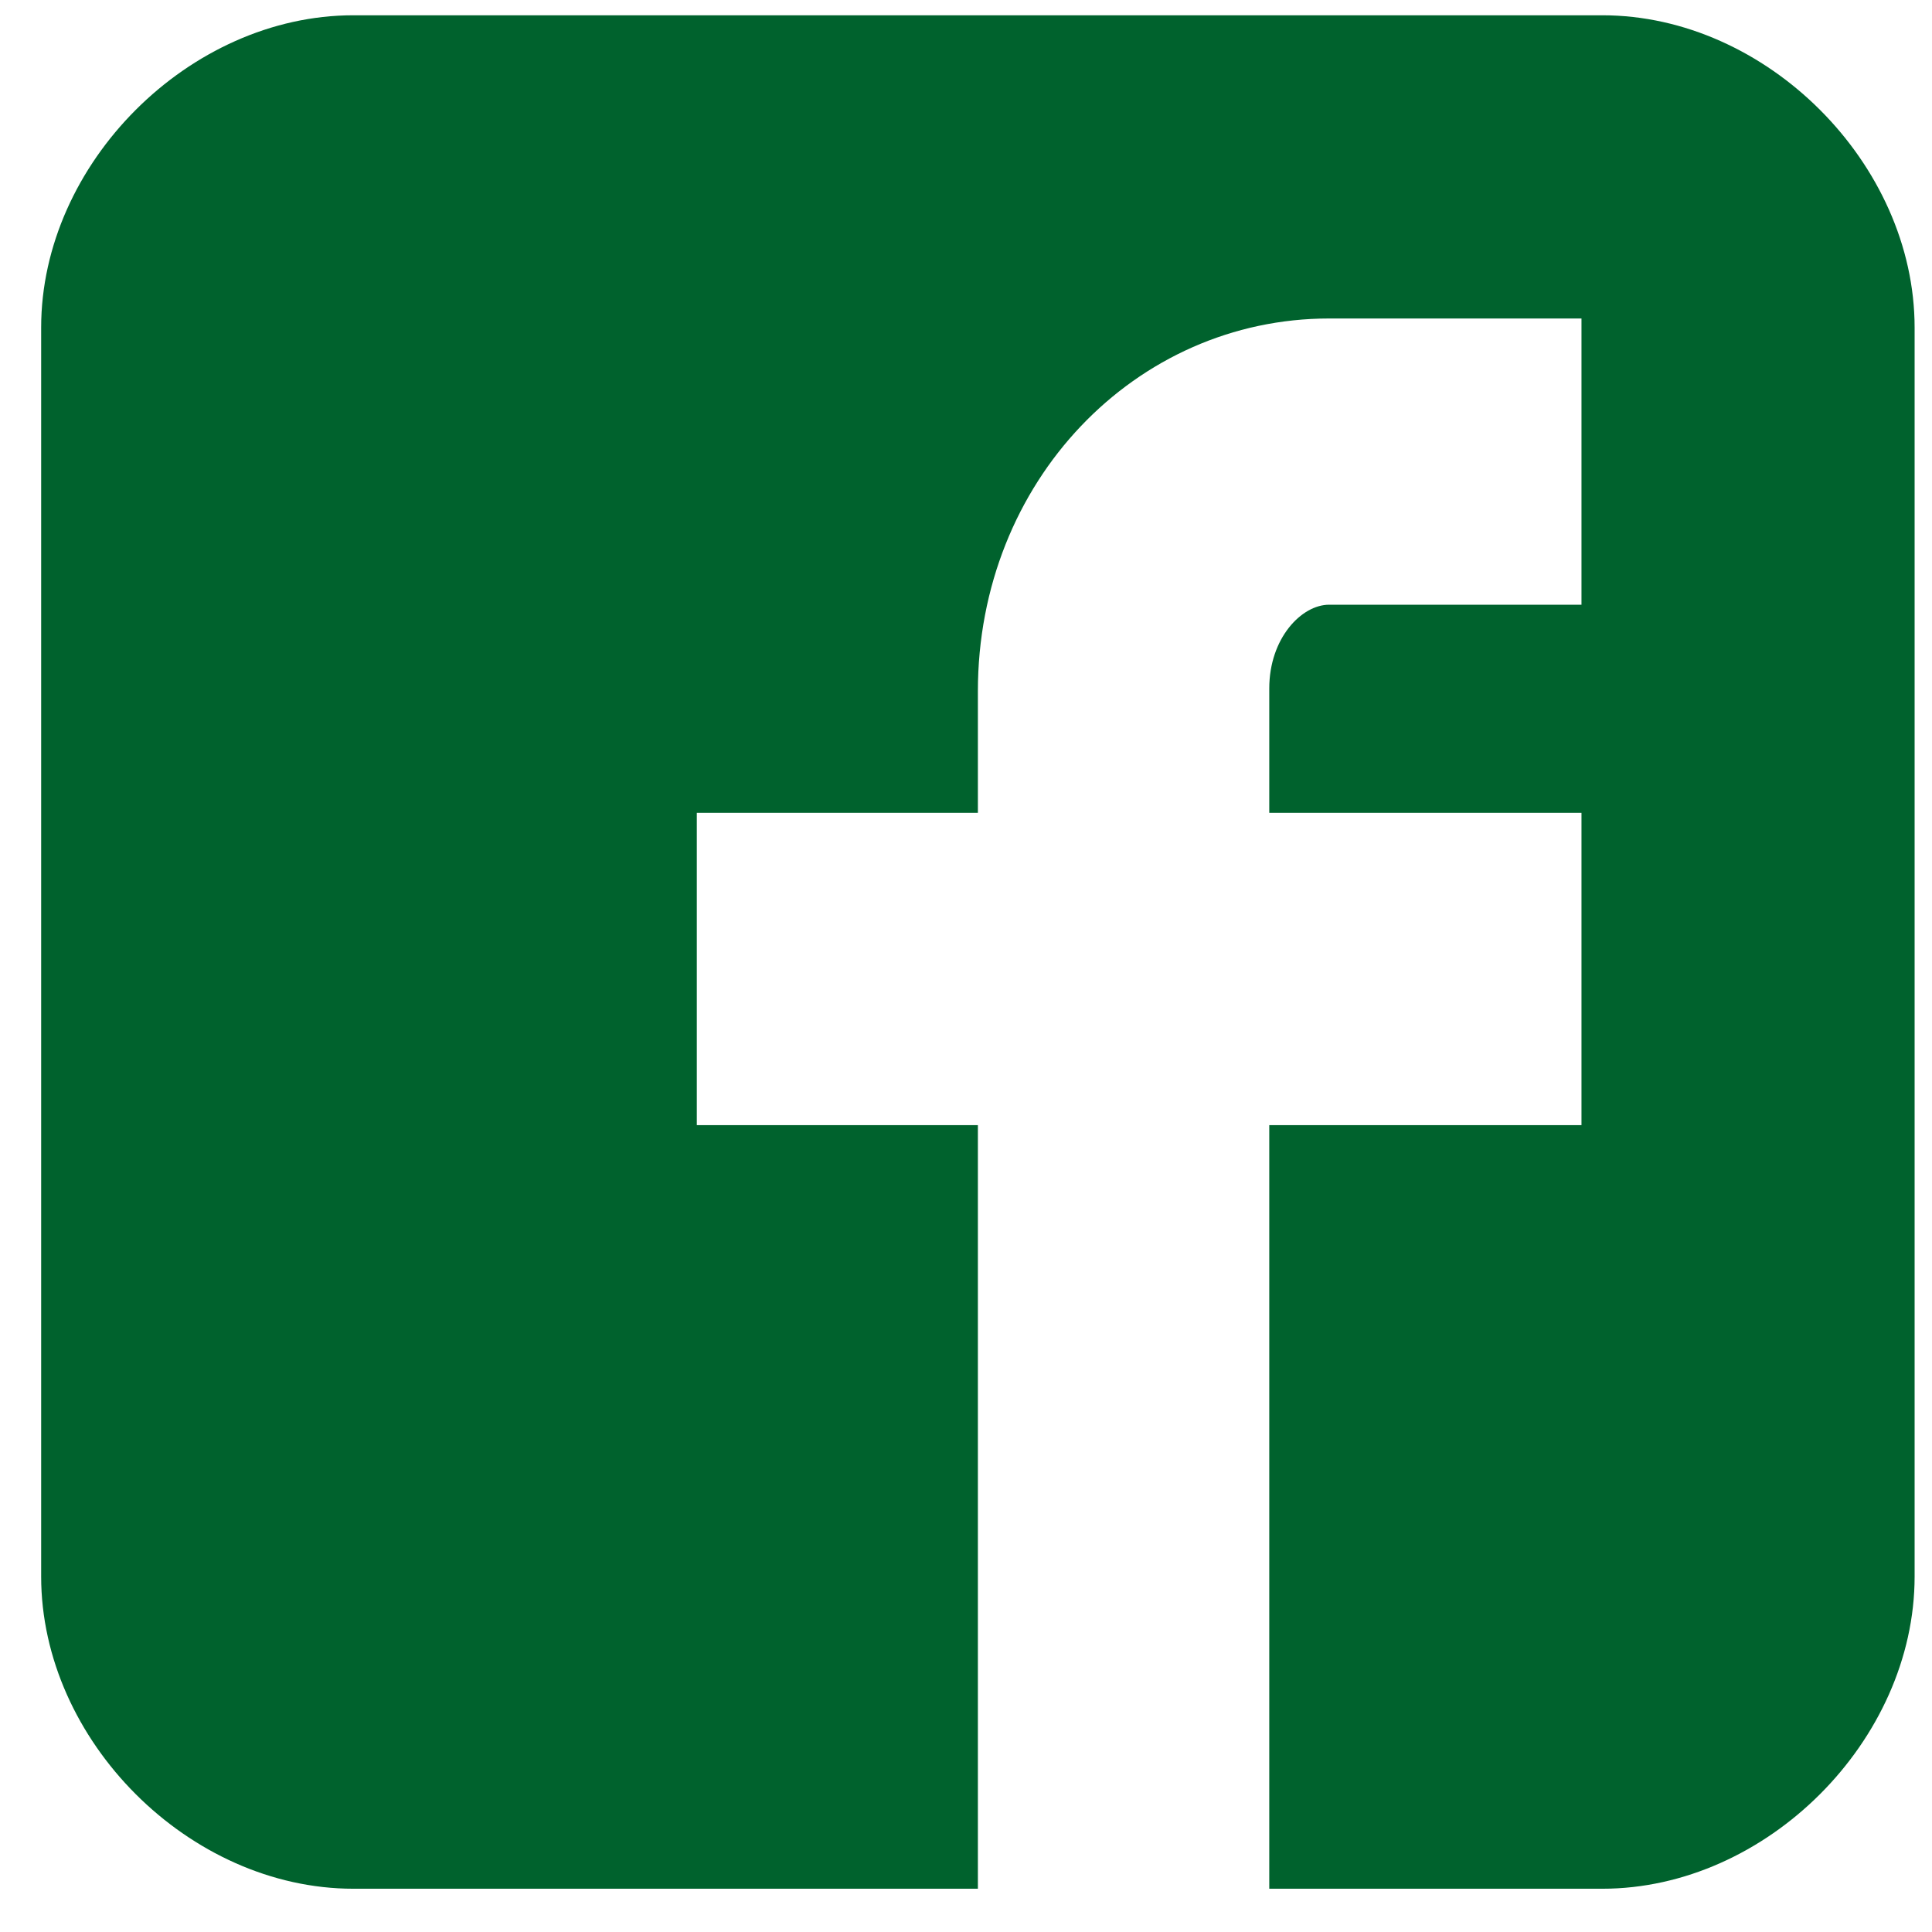
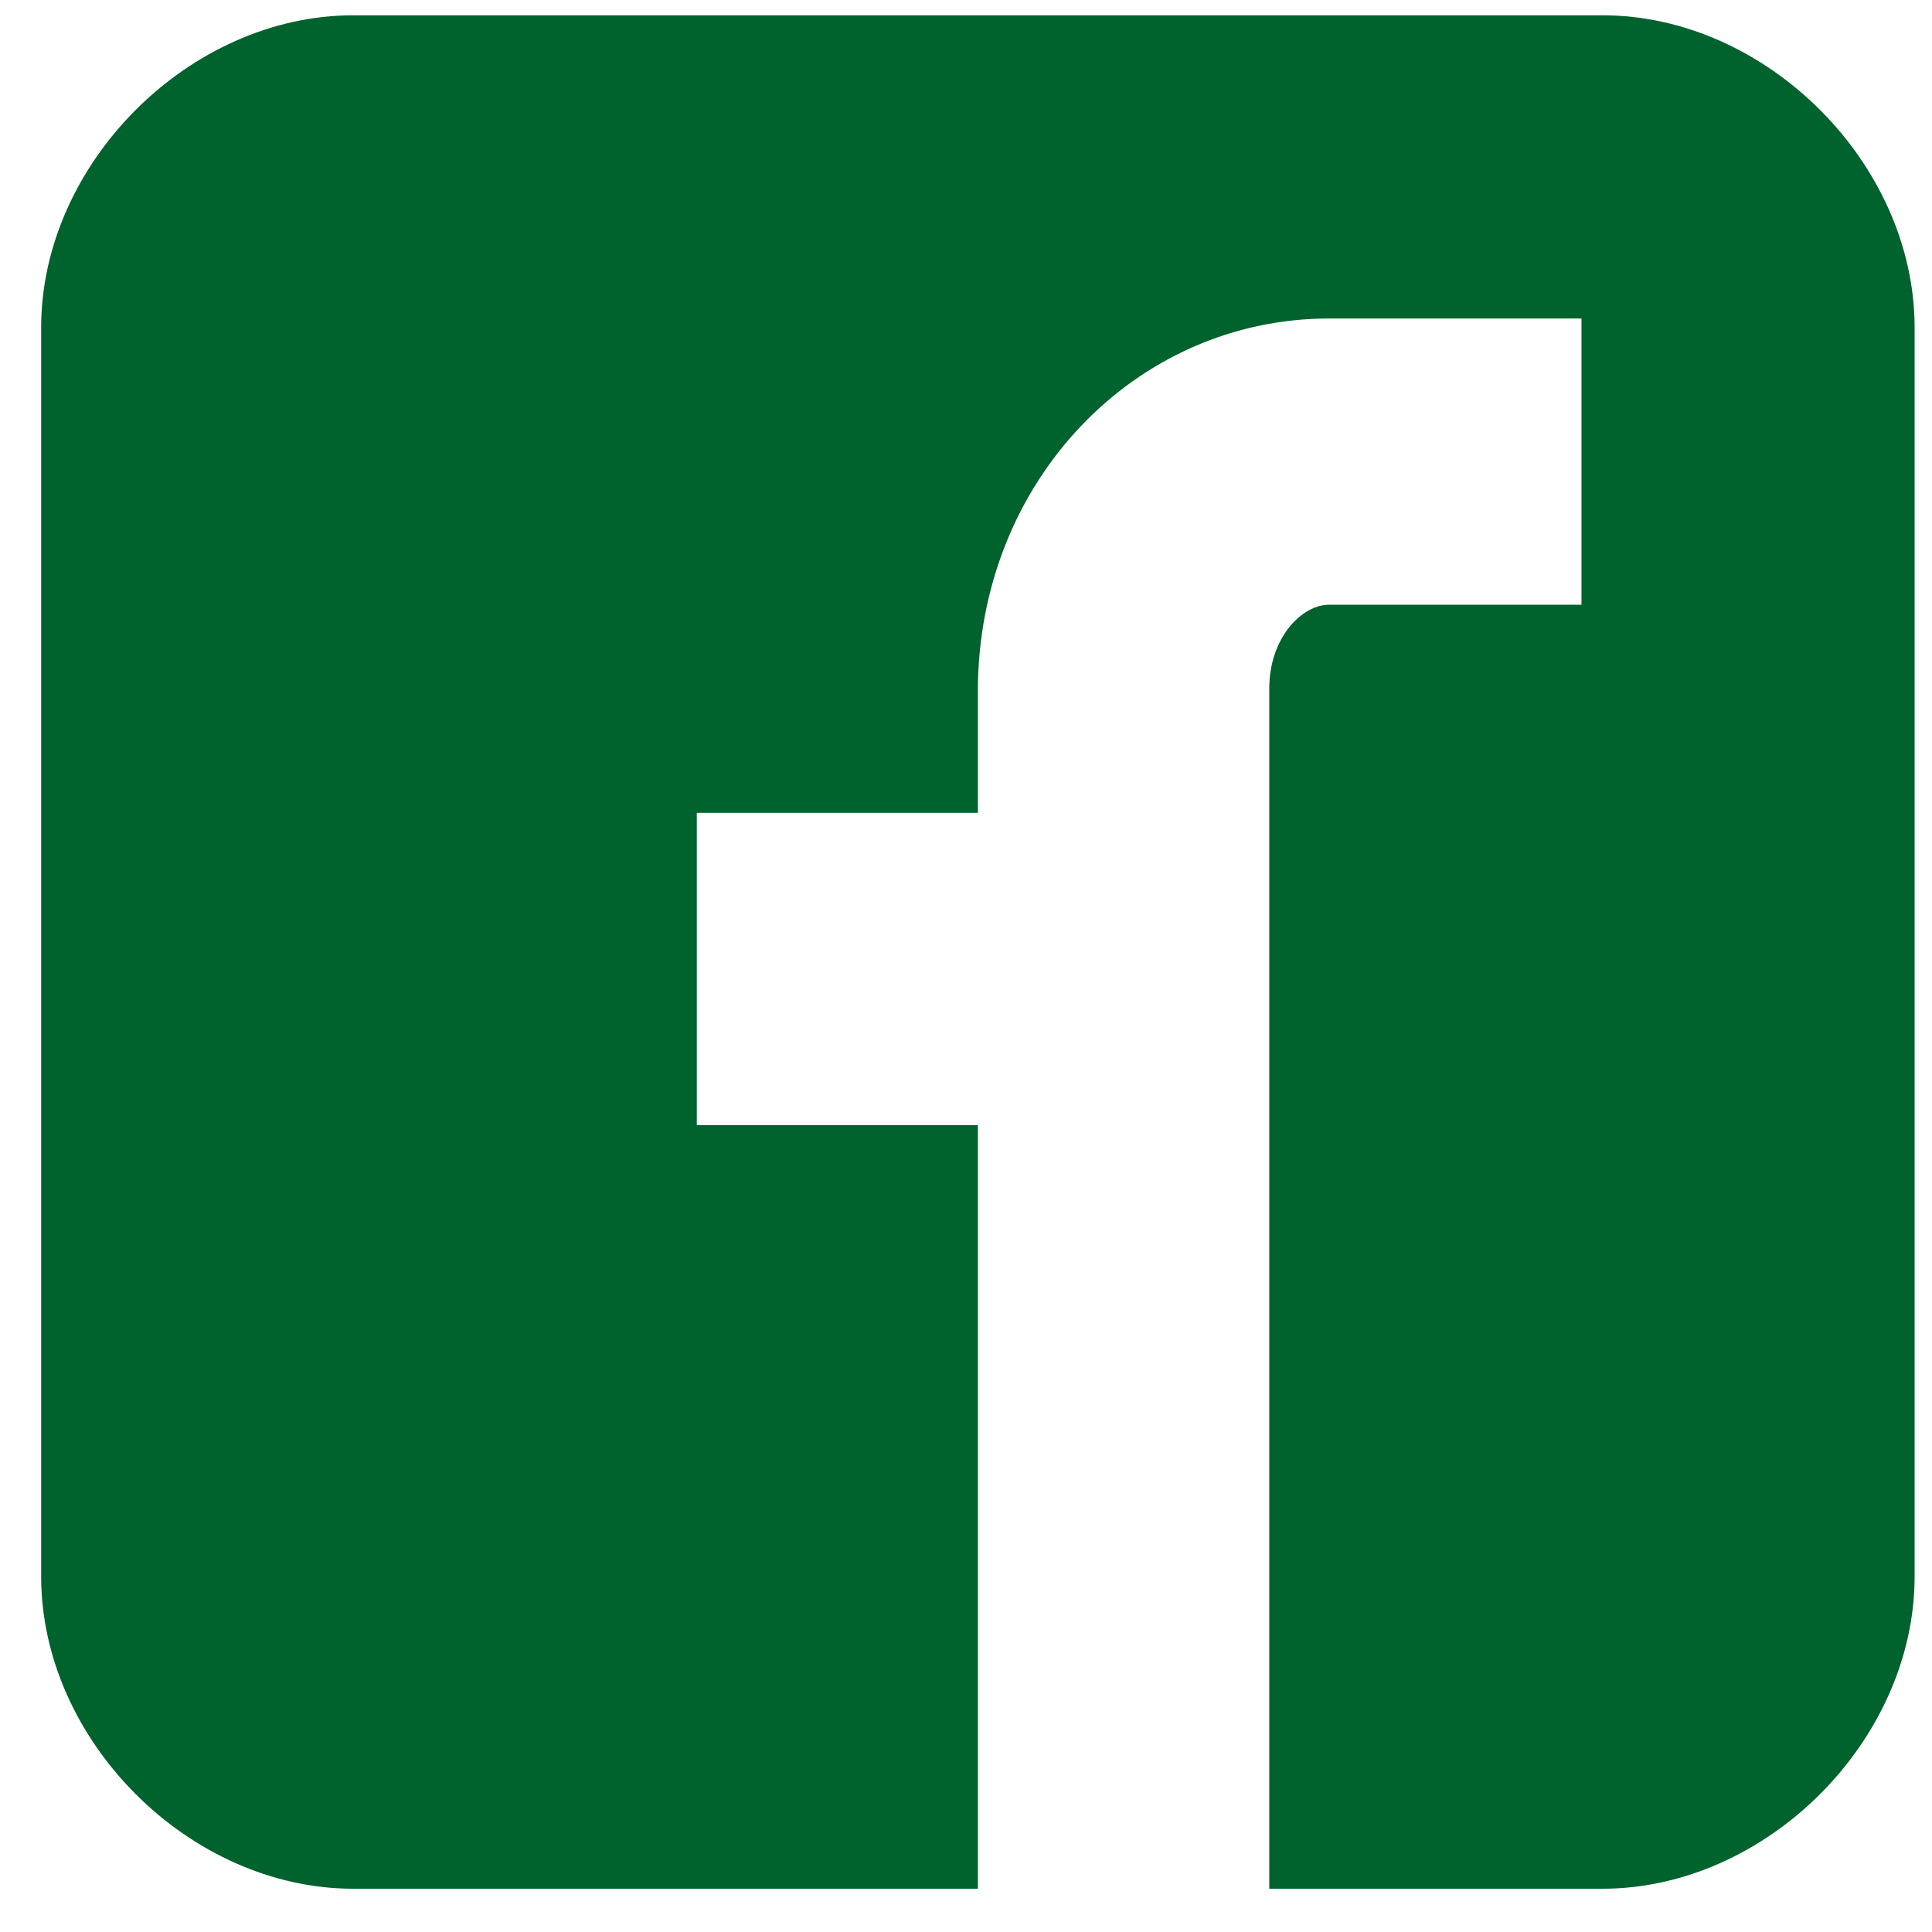
<svg xmlns="http://www.w3.org/2000/svg" width="33" height="33" viewBox="0 0 33 33" fill="none">
-   <path d="M32.703 5.595C32.703 2.793 30.173 0.261 27.369 0.261H6.036C3.232 0.261 0.703 2.793 0.703 5.595V26.928C0.703 29.73 3.232 32.261 6.036 32.261H16.703V19.218H11.902V13.884H16.703V11.806C16.703 8.223 19.394 5.44 22.703 5.44H27.013V10.329H22.703C22.23 10.329 21.68 10.902 21.68 11.759V13.884H27.013V19.218H21.68V32.261H27.369C30.173 32.261 32.703 29.73 32.703 26.928V5.595Z" fill="#00622D" />
+   <path d="M32.703 5.595C32.703 2.793 30.173 0.261 27.369 0.261H6.036C3.232 0.261 0.703 2.793 0.703 5.595V26.928C0.703 29.73 3.232 32.261 6.036 32.261H16.703V19.218H11.902V13.884H16.703V11.806C16.703 8.223 19.394 5.44 22.703 5.44H27.013V10.329H22.703C22.23 10.329 21.68 10.902 21.68 11.759V13.884H27.013H21.68V32.261H27.369C30.173 32.261 32.703 29.73 32.703 26.928V5.595Z" fill="#00622D" />
</svg>